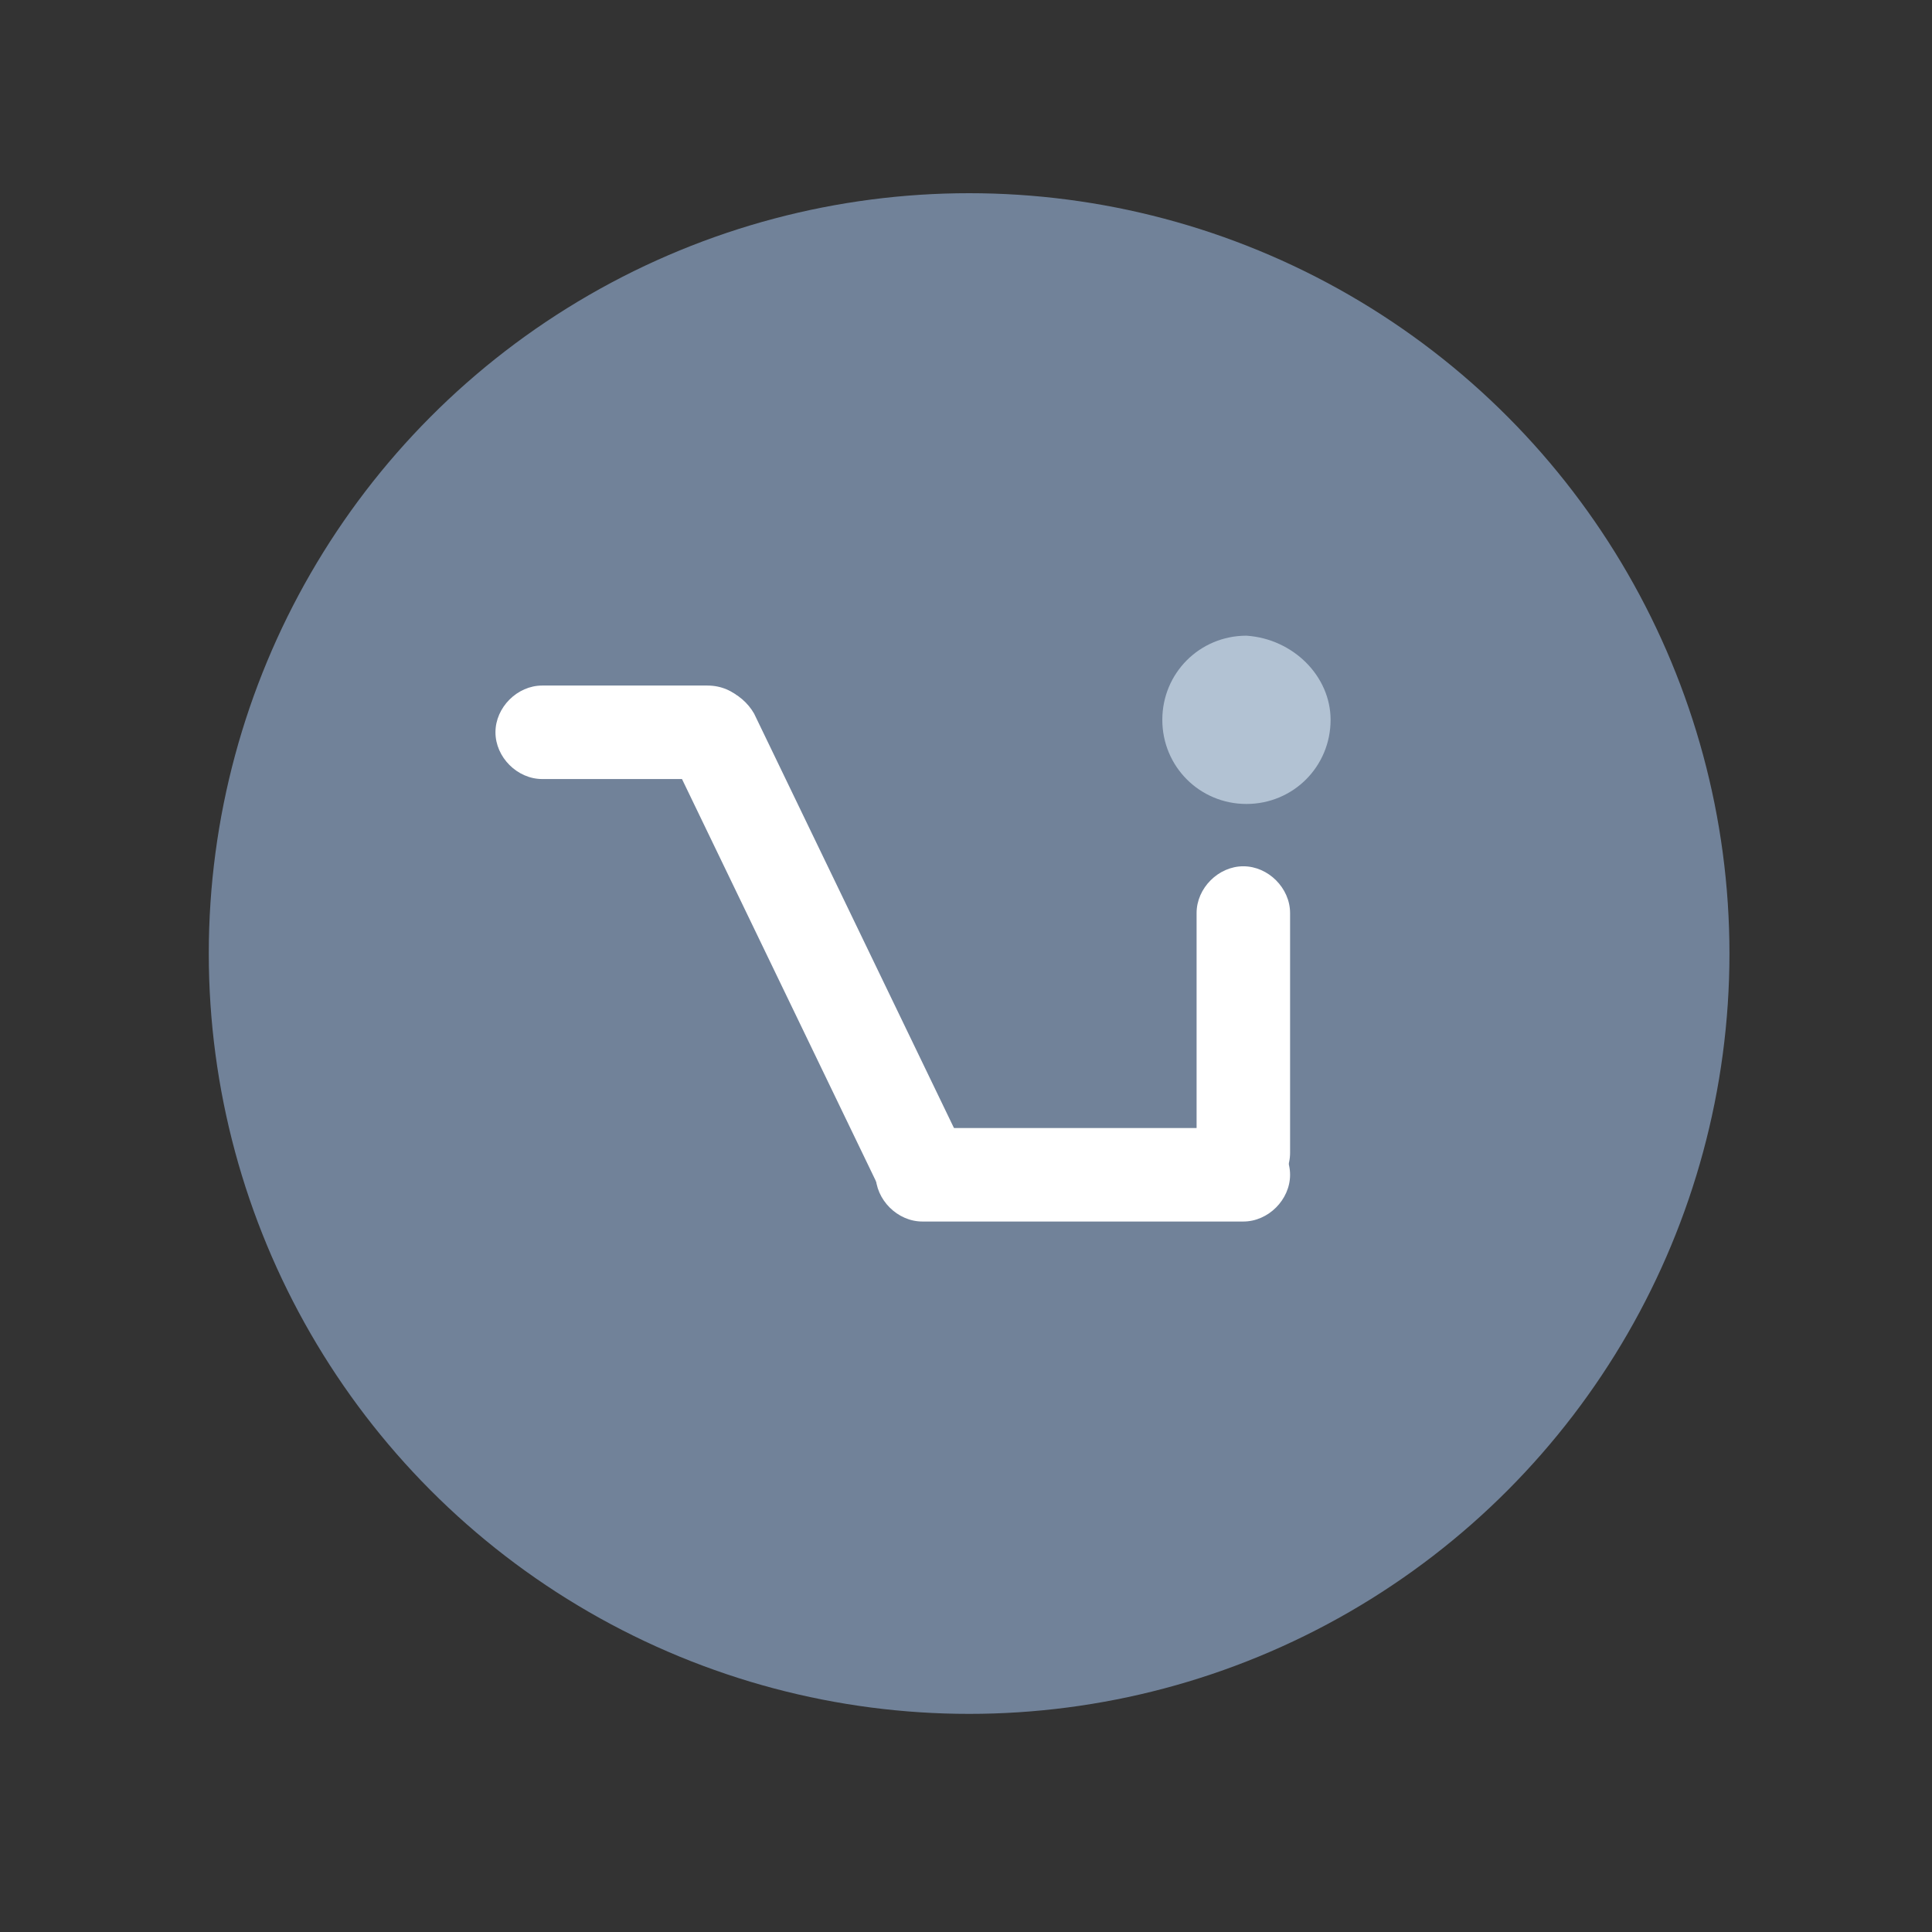
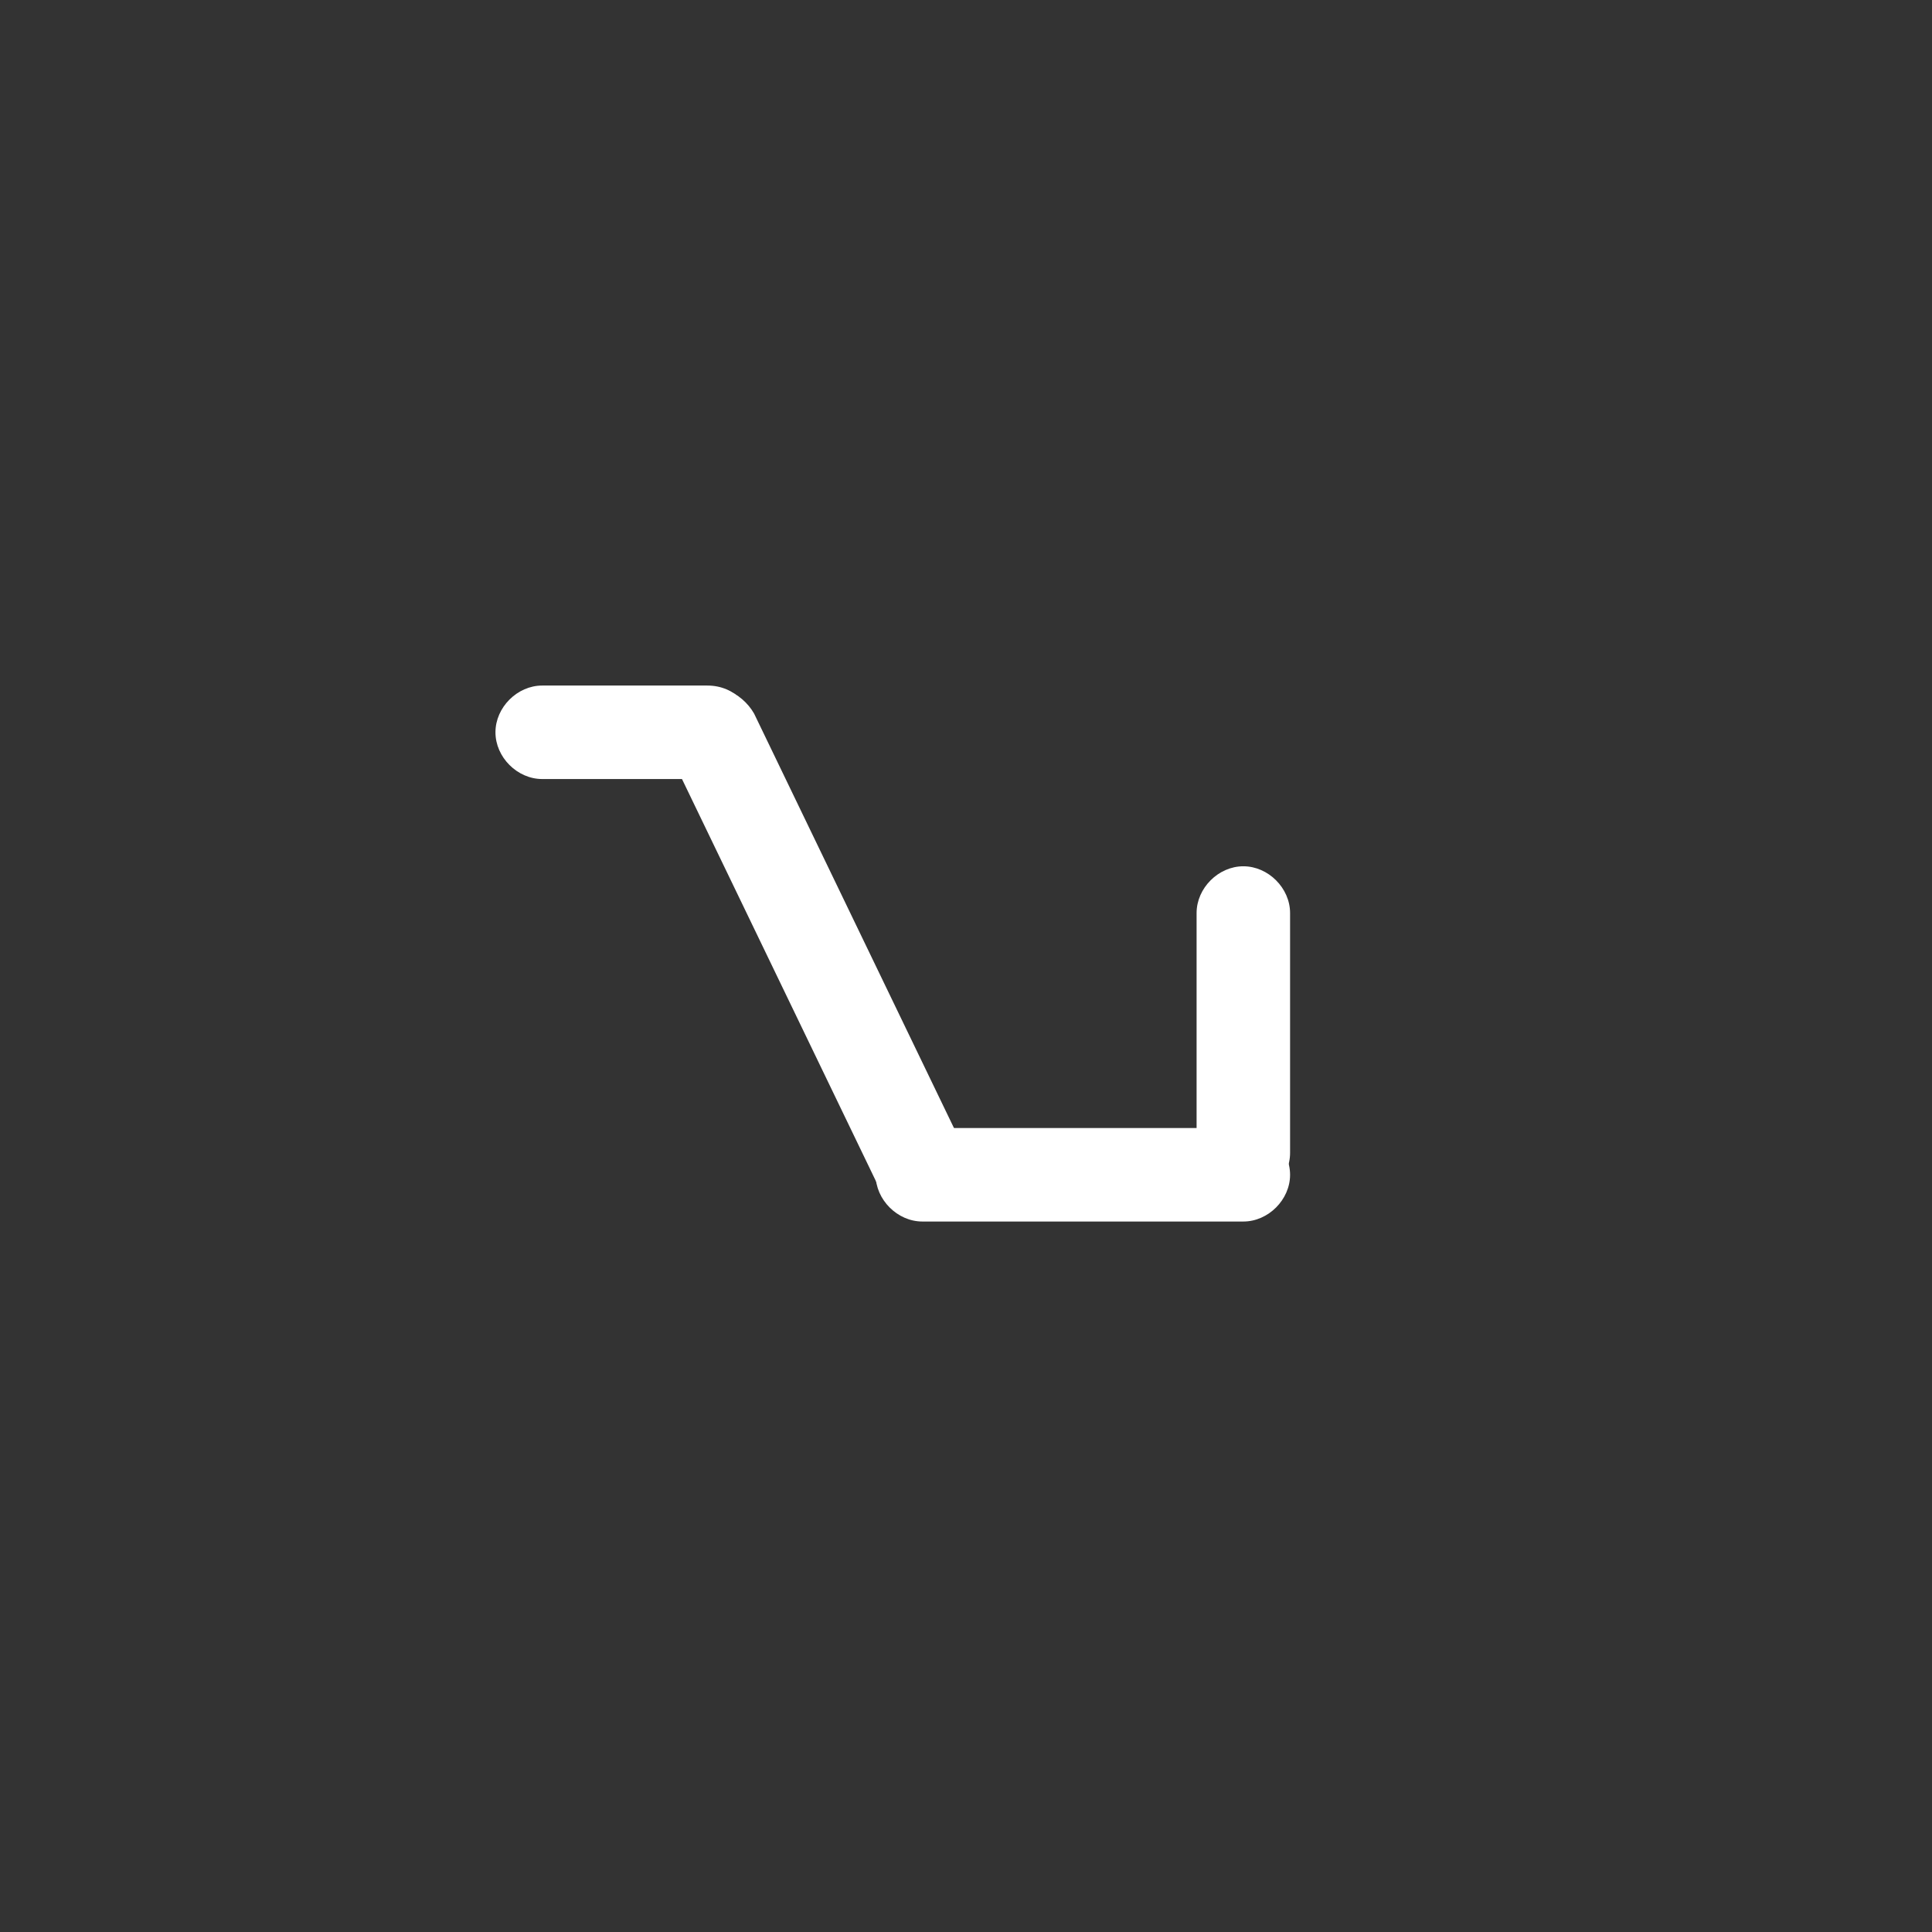
<svg xmlns="http://www.w3.org/2000/svg" version="1.1" id="Layer_1" x="0px" y="0px" viewBox="0 0 62 62" style="enable-background:new 0 0 62 62;" xml:space="preserve">
  <rect x="0" y="0" width="62" height="62" fill="#333333" stroke="none" />
  <style type="text/css">
	.st0{fill:#718299;}
	.st1{fill:#FFFFFF;}
	.st2{fill:#B2C2D3;}
</style>
-   <circle class="st0" cx="31.1" cy="30.6" r="24.4" />
  <g>
    <path class="st1" d="M24.2,23.5c0,0.8-0.7,1.5-1.5,1.5h-5.3c-0.8,0-1.5-0.7-1.5-1.5l0,0c0-0.8,0.7-1.5,1.5-1.5h5.3   C23.6,22,24.2,22.7,24.2,23.5L24.2,23.5z" />
    <path class="st1" d="M39.9,38.5c-0.8,0-1.5-0.7-1.5-1.5v-7.7c0-0.8,0.7-1.5,1.5-1.5l0,0c0.8,0,1.5,0.7,1.5,1.5V37   C41.4,37.8,40.7,38.5,39.9,38.5L39.9,38.5z" />
    <path class="st1" d="M41.4,37.7c0,0.8-0.7,1.5-1.5,1.5H29.6c-0.8,0-1.5-0.7-1.5-1.5l0,0c0-0.8,0.7-1.5,1.5-1.5h10.3   C40.7,36.2,41.4,36.9,41.4,37.7L41.4,37.7z" />
    <path class="st1" d="M30.3,39c-0.7,0.4-1.6,0-2-0.7l-6.8-14.1c-0.4-0.7,0-1.6,0.7-2l0,0c0.7-0.4,1.6,0,2,0.7L31,37   C31.3,37.8,31,38.6,30.3,39L30.3,39z" />
-     <path class="st2" d="M42.7,23.1c0,1.5-1.2,2.7-2.7,2.7l0,0c-1.5,0-2.7-1.2-2.7-2.7l0,0c0-1.5,1.2-2.7,2.7-2.7l0,0   C41.5,20.5,42.7,21.7,42.7,23.1L42.7,23.1z" />
  </g>
</svg>